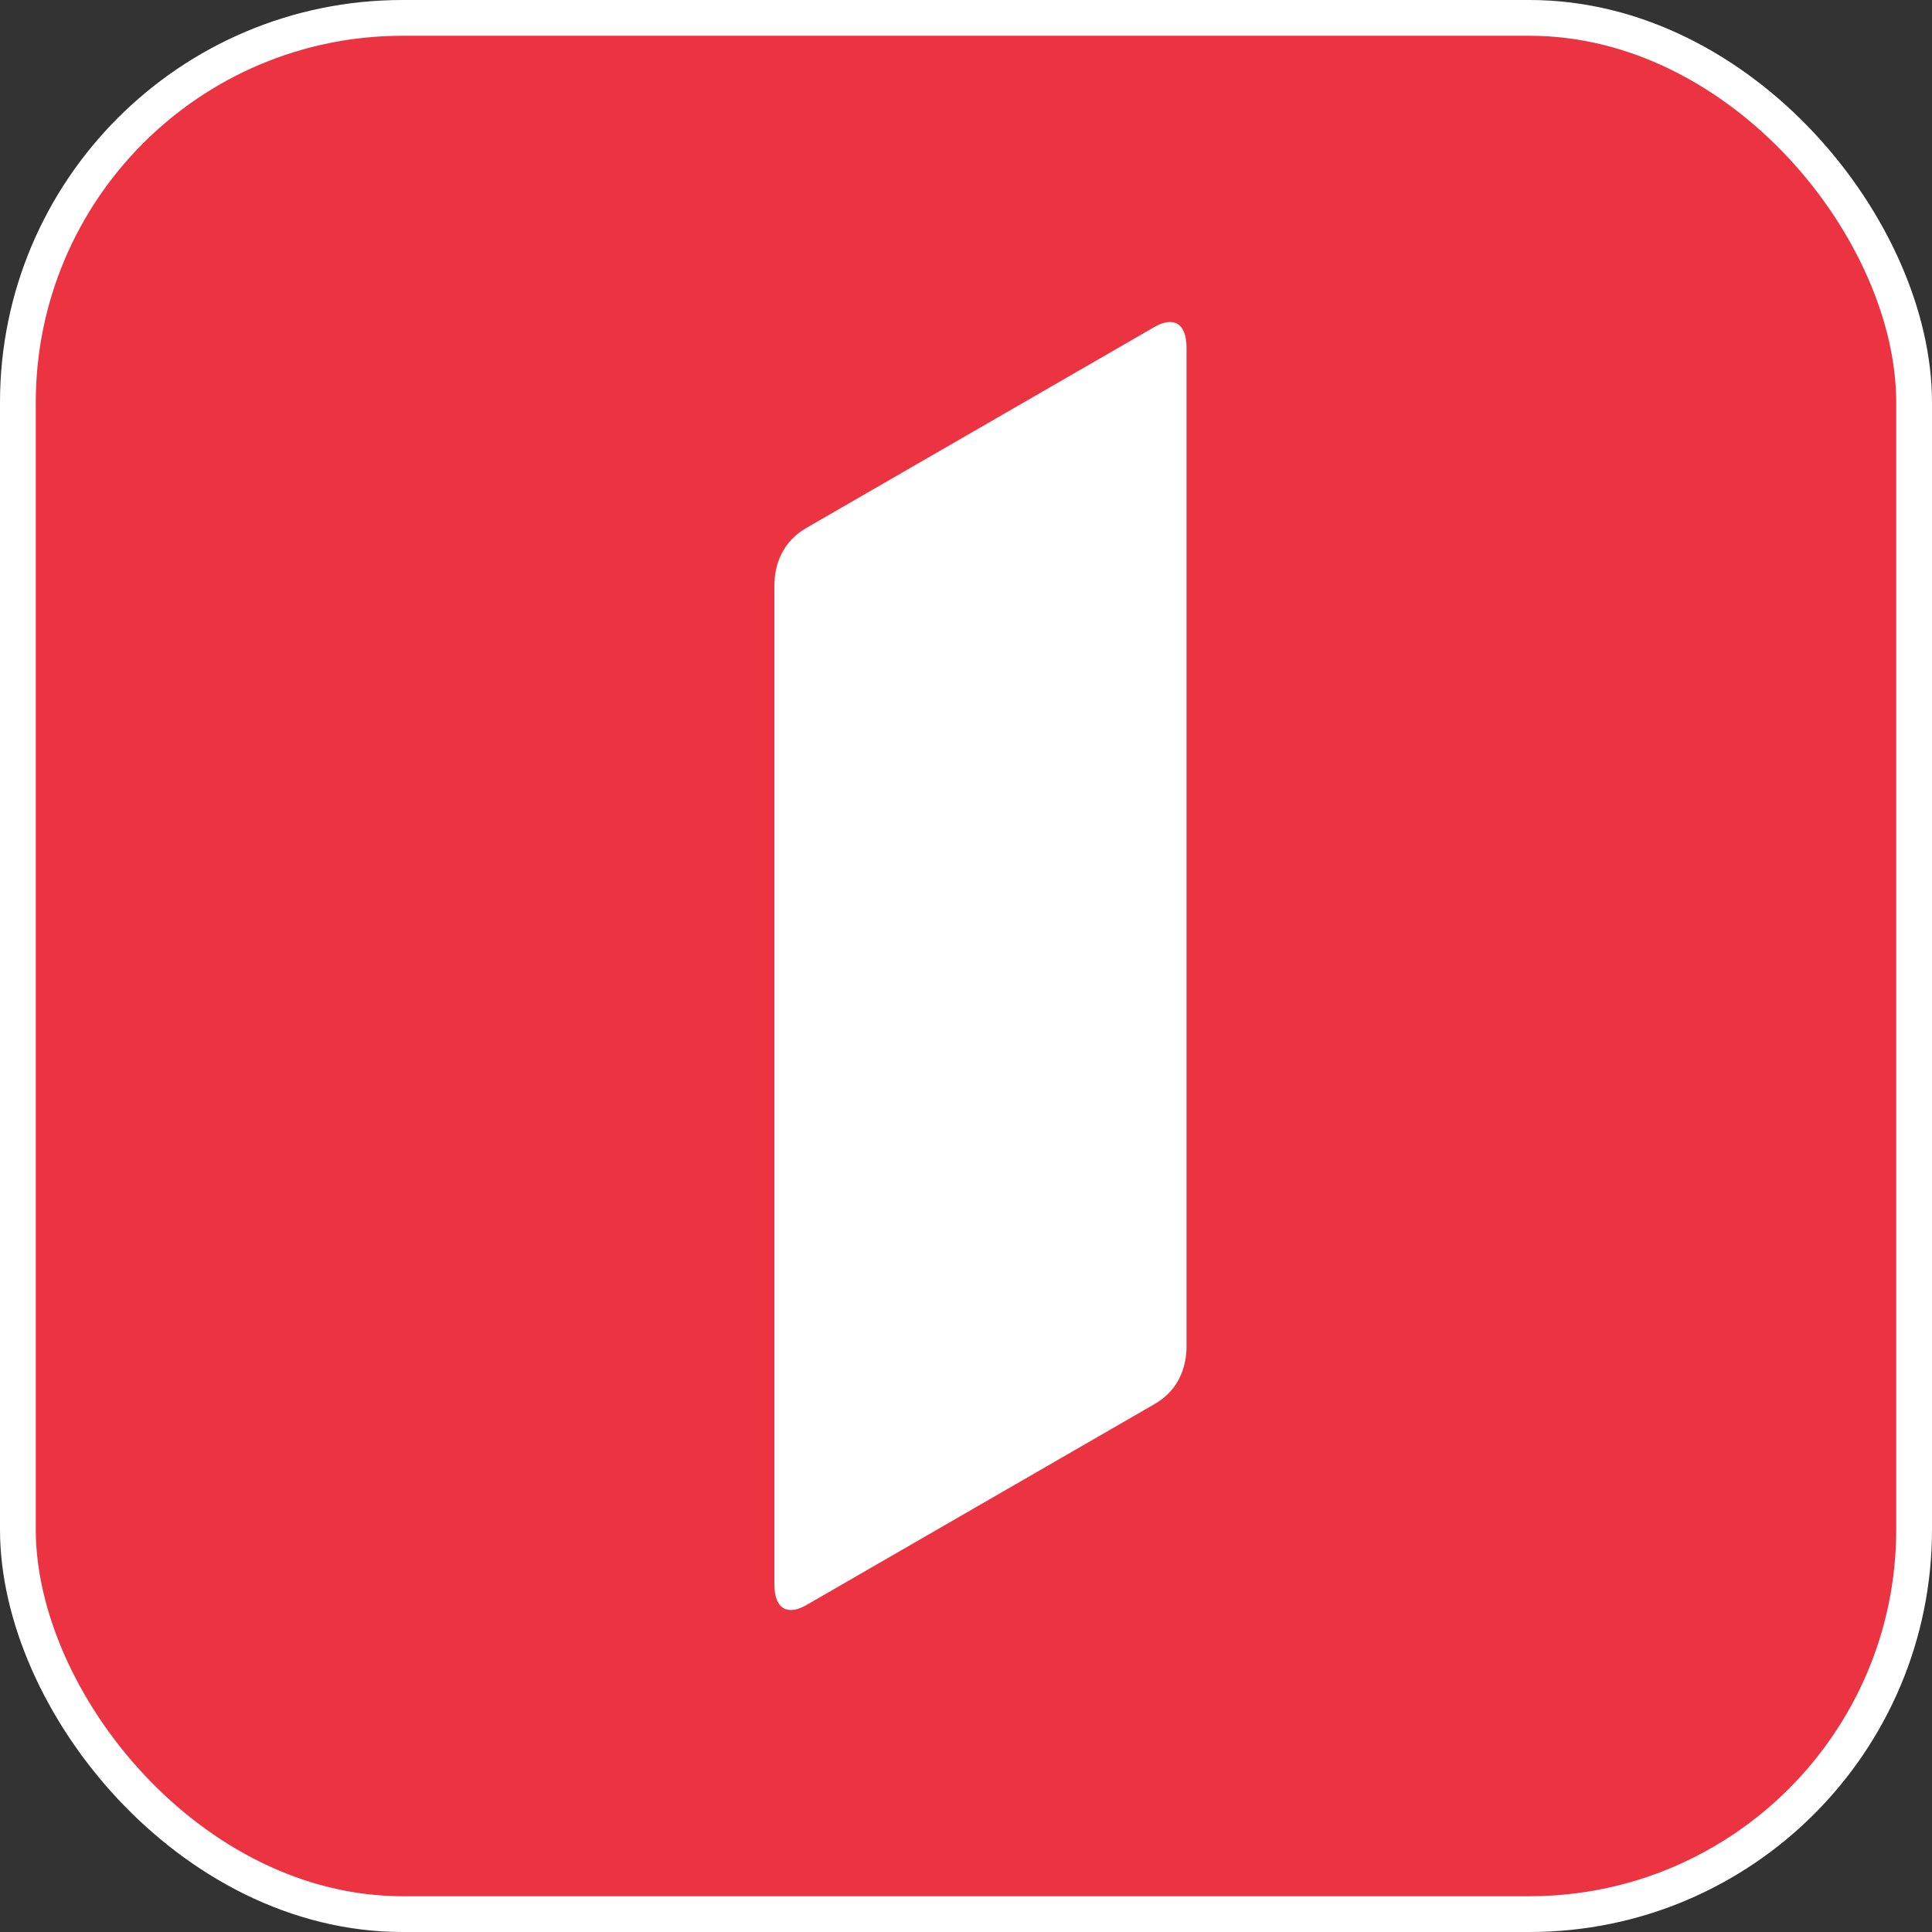
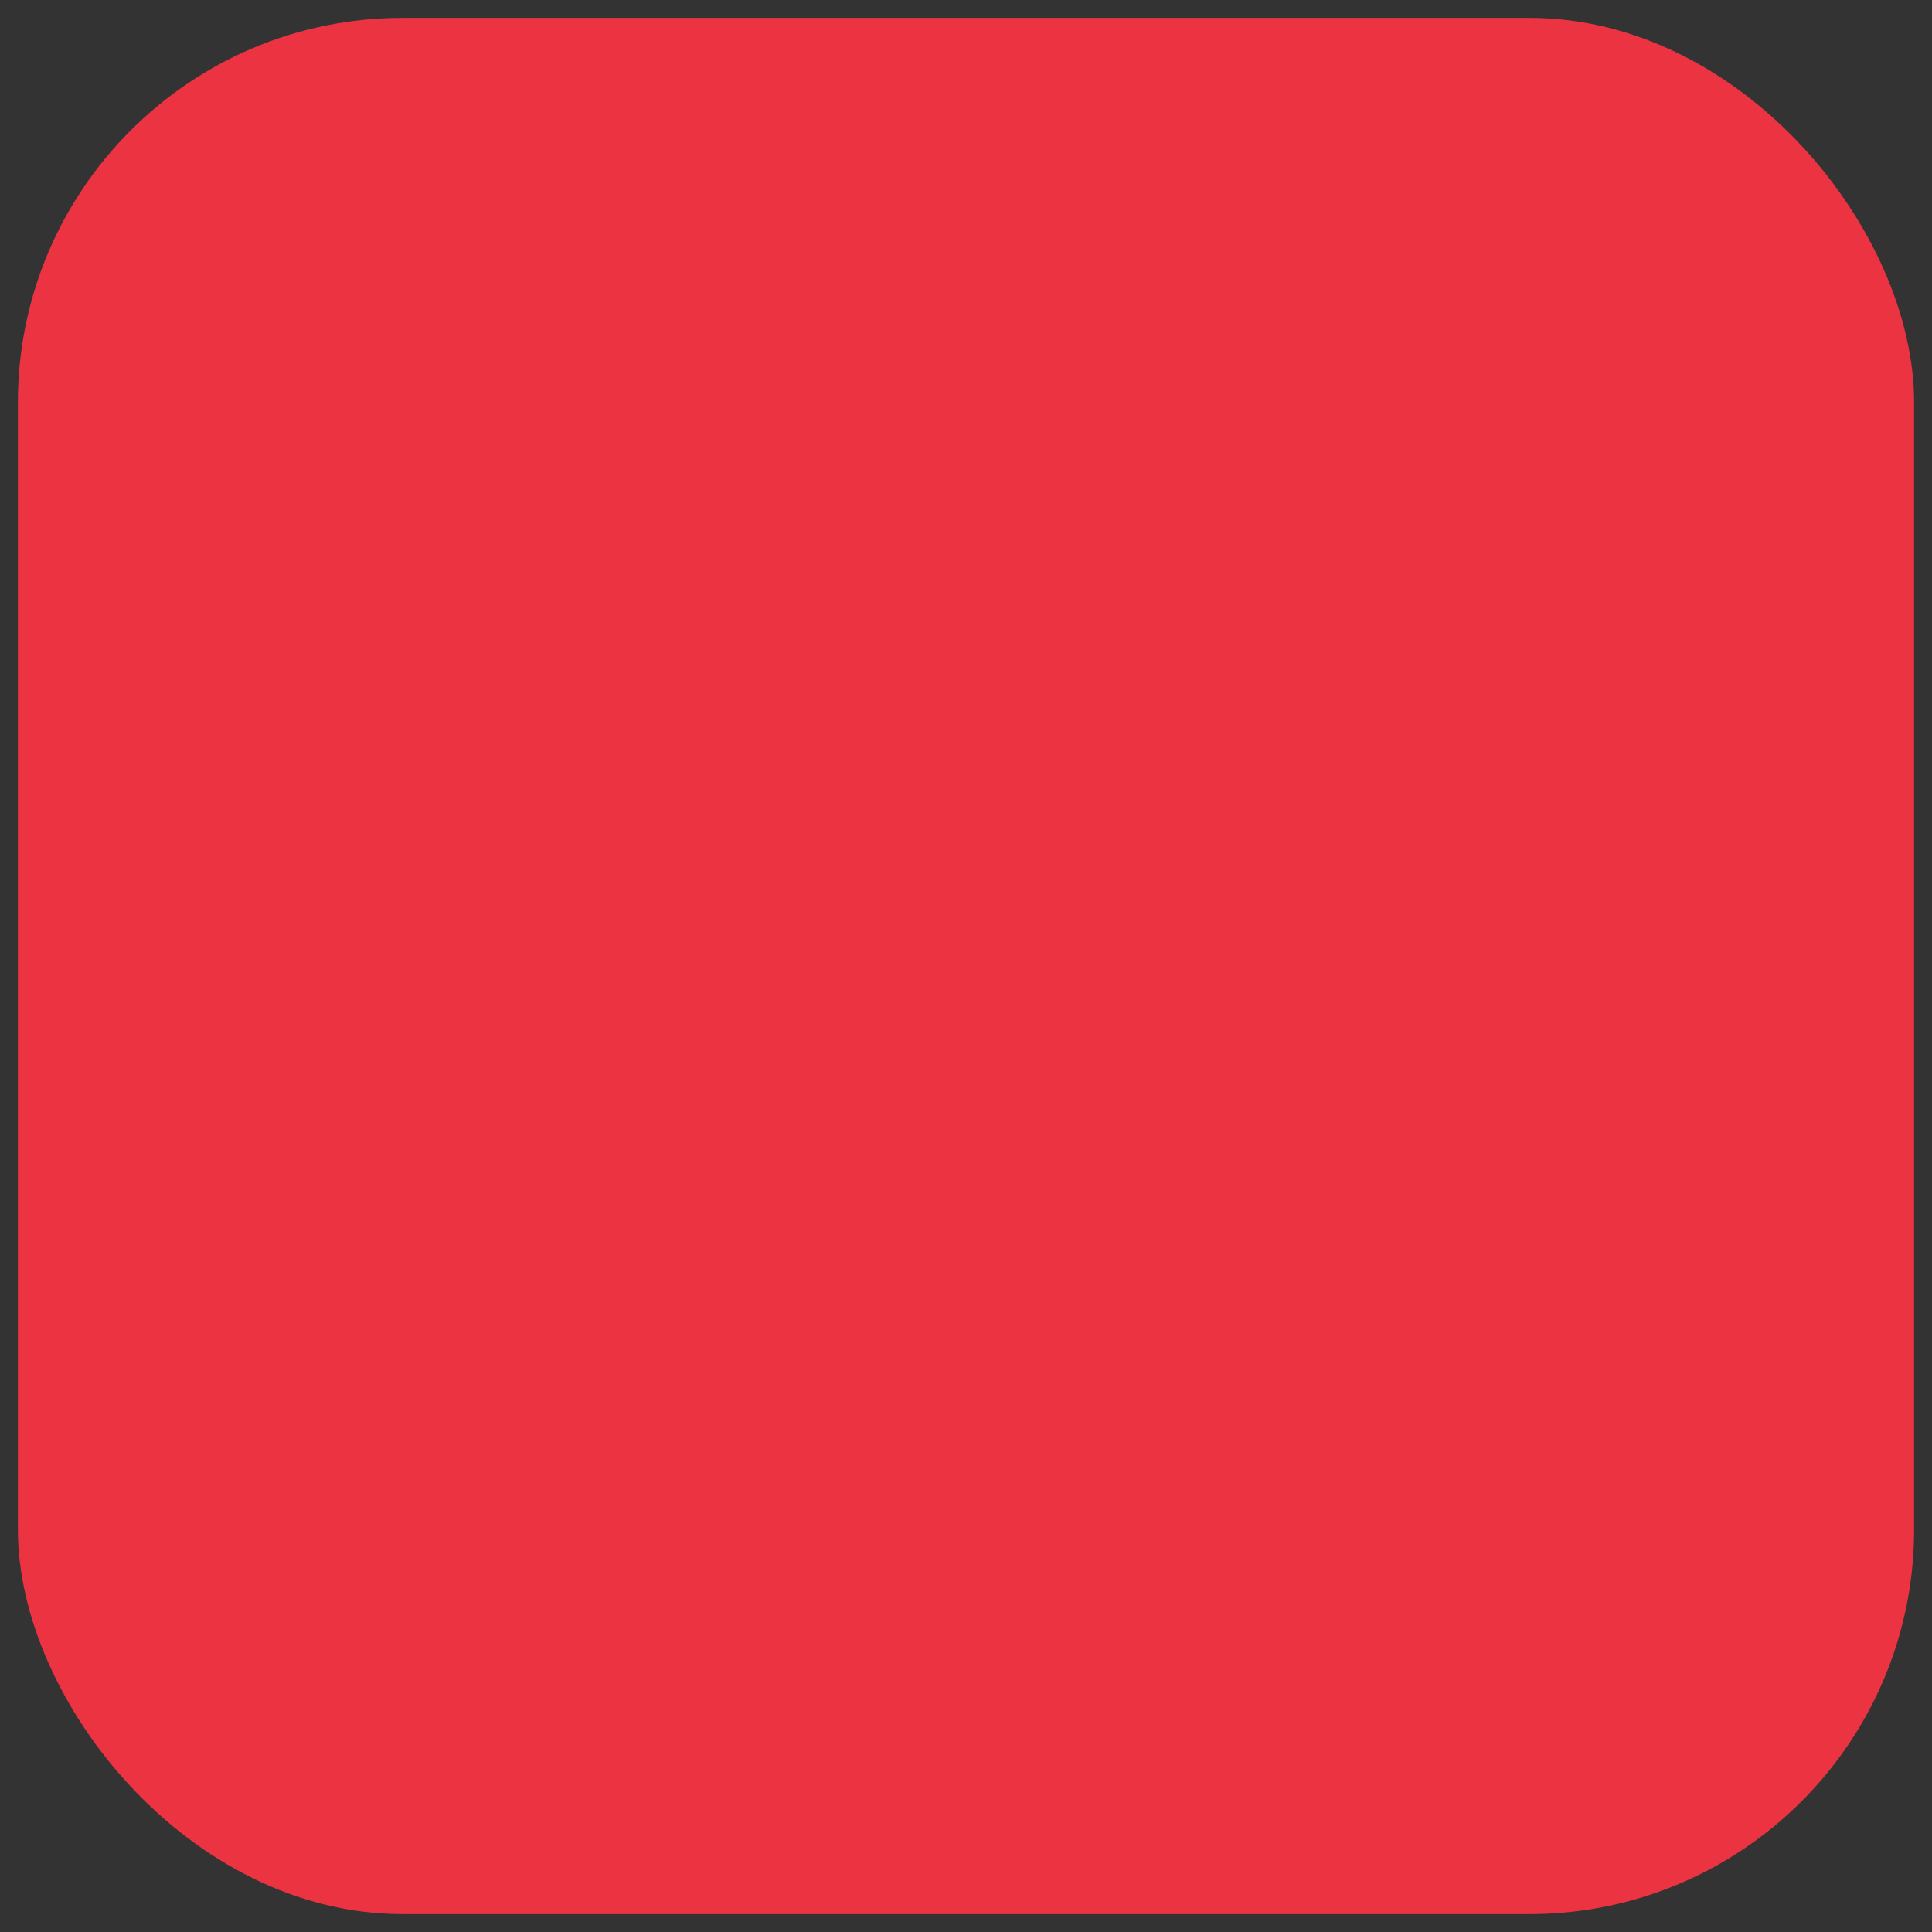
<svg xmlns="http://www.w3.org/2000/svg" width="120" height="120" viewBox="0 0 120 120" fill="none">
  <rect x="0" y="0" width="120" height="120" fill="#333333" stroke="none" />
  <rect x="1.111" y="1.111" width="117.778" height="117.778" rx="23.889" fill="#EC3342" />
-   <rect x="1.111" y="1.111" width="117.778" height="117.778" rx="23.889" stroke="white" stroke-width="2.222" />
-   <path d="M73.698 21.617C73.698 19.968 72.801 19.676 71.703 20.31L50.073 32.798C48.623 33.637 48.098 35.039 48.098 36.394V98.385C48.098 100.034 48.991 100.325 50.089 99.691L71.722 87.203C73.176 86.364 73.701 84.959 73.698 83.607V21.617Z" fill="white" />
</svg>